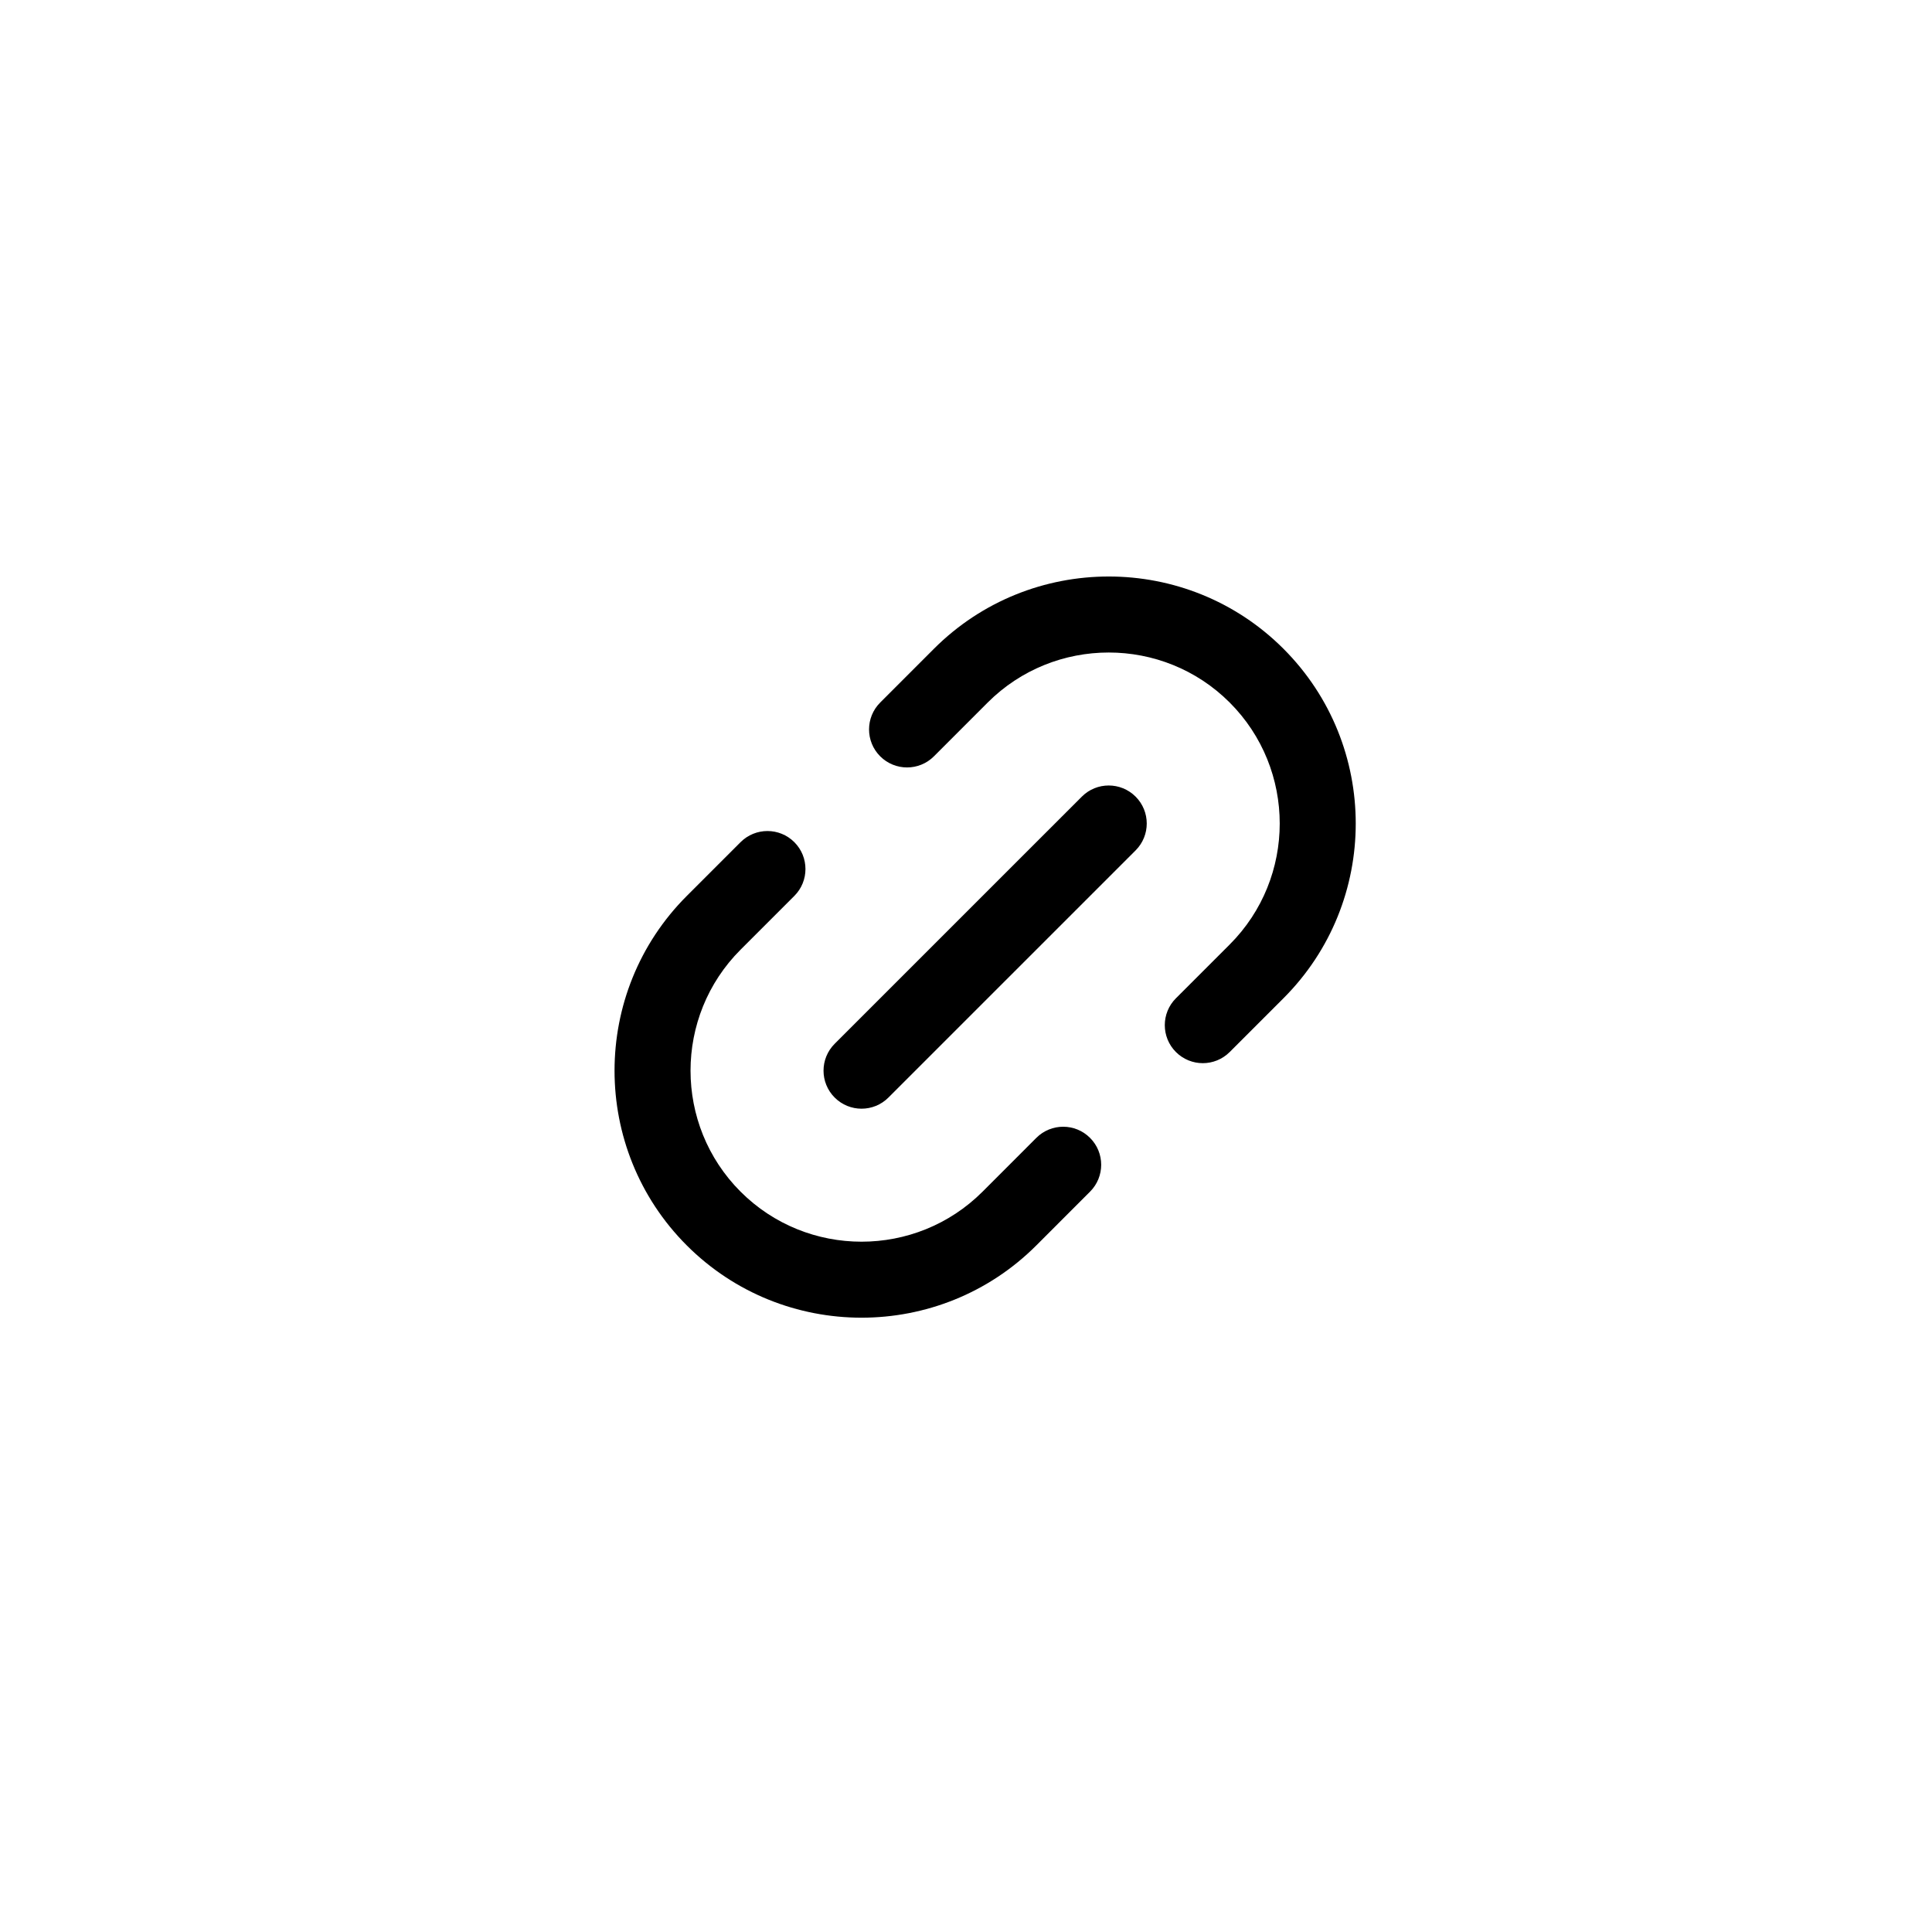
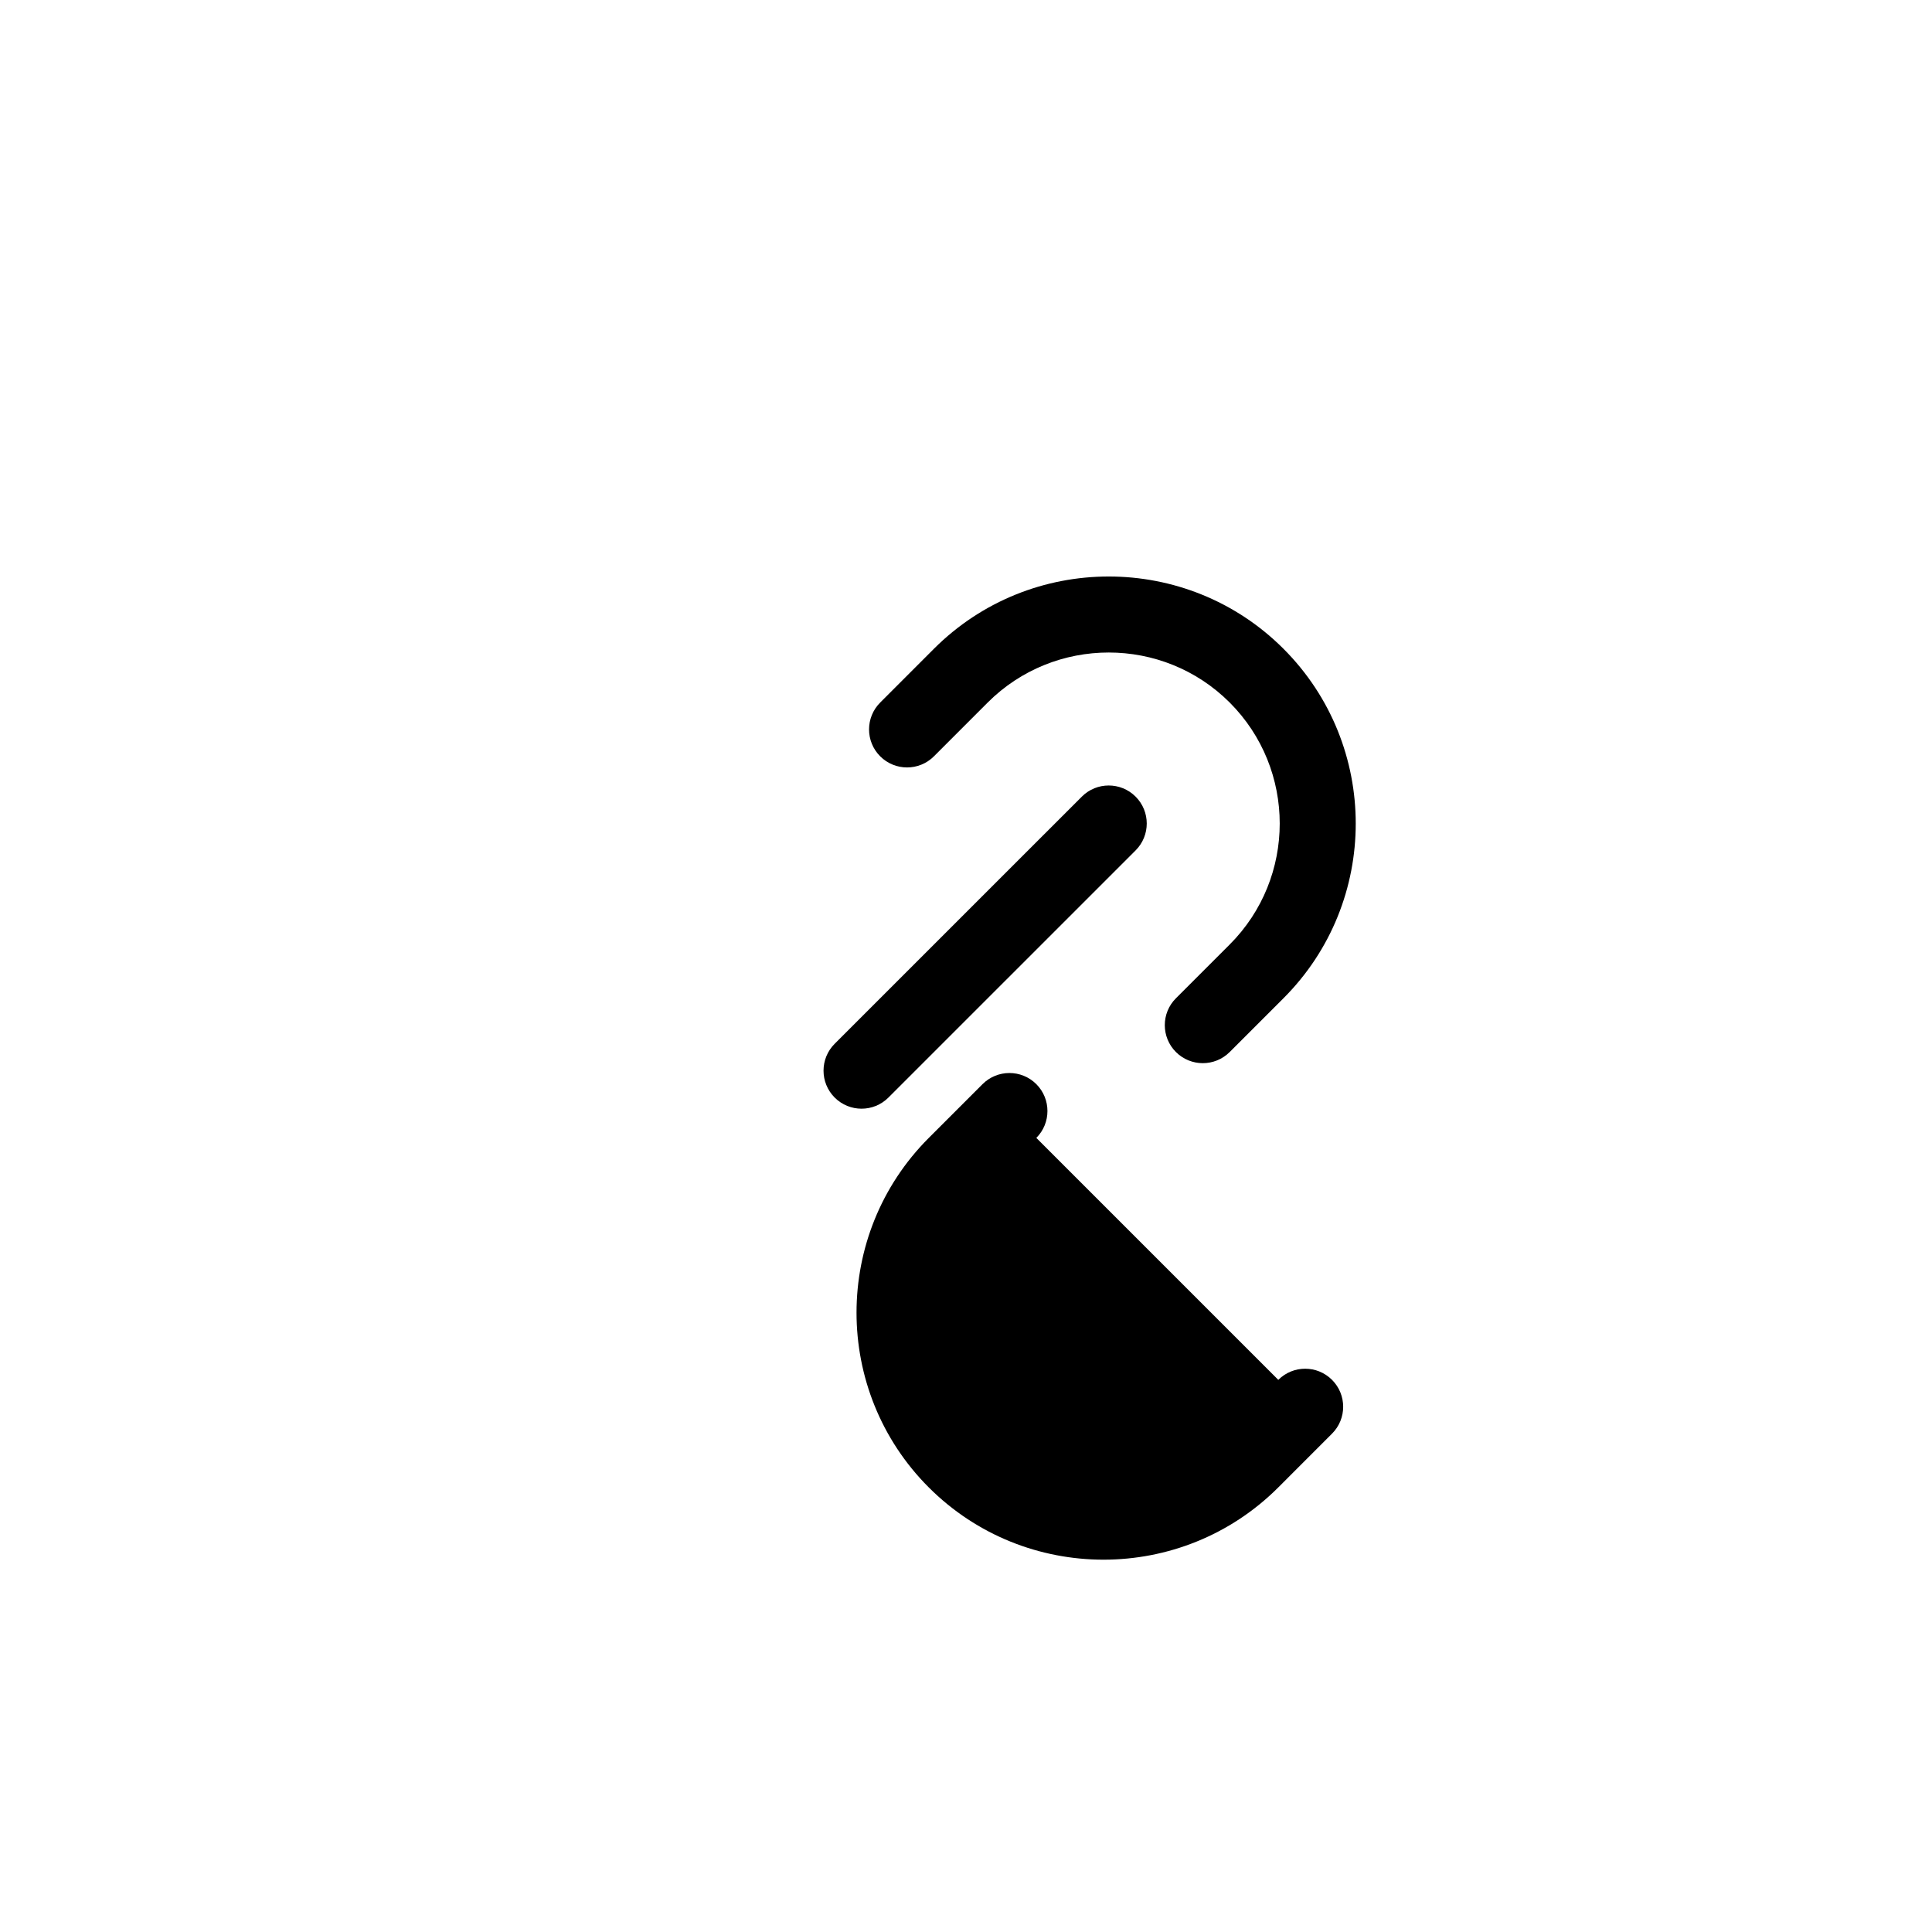
<svg xmlns="http://www.w3.org/2000/svg" fill="#000000" width="800px" height="800px" version="1.1" viewBox="144 144 512 512">
-   <path d="m484.13 315.93c-25.531-25.539-67.082-25.527-92.625 0l-14.246 14.254c-3.934 3.934-3.934 10.316 0 14.246 3.934 3.934 10.312 3.934 14.246 0l14.246-14.254c17.684-17.668 46.457-17.672 64.129 0 17.68 17.684 17.68 46.453 0 64.129l-14.246 14.246c-3.934 3.93-3.934 10.312-0.004 14.246 1.969 1.969 4.551 2.953 7.129 2.953 2.578 0 5.152-0.984 7.125-2.953l14.246-14.246c25.539-25.531 25.539-67.078 0-92.621zm-65.496 129.62-14.246 14.254c-17.68 17.672-46.445 17.684-64.129 0-17.68-17.684-17.68-46.445 0-64.129l14.246-14.246c3.934-3.93 3.934-10.312 0.004-14.246-3.934-3.934-10.316-3.934-14.254 0l-14.246 14.246c-25.531 25.531-25.531 67.086 0 92.625 12.766 12.766 29.539 19.148 46.305 19.148 16.777 0 33.543-6.383 46.316-19.148l14.246-14.254c3.934-3.934 3.934-10.316 0-14.246-3.926-3.941-10.305-3.941-14.242-0.004zm12.066-90.434-65.504 65.5c-3.934 3.934-3.934 10.312 0 14.246 1.969 1.969 4.543 2.953 7.125 2.953 2.578 0 5.16-0.984 7.125-2.953l65.504-65.5c3.934-3.934 3.934-10.312 0-14.246-3.938-3.938-10.324-3.938-14.25 0z" />
+   <path d="m484.13 315.93c-25.531-25.539-67.082-25.527-92.625 0l-14.246 14.254c-3.934 3.934-3.934 10.316 0 14.246 3.934 3.934 10.312 3.934 14.246 0l14.246-14.254c17.684-17.668 46.457-17.672 64.129 0 17.68 17.684 17.68 46.453 0 64.129l-14.246 14.246c-3.934 3.93-3.934 10.312-0.004 14.246 1.969 1.969 4.551 2.953 7.129 2.953 2.578 0 5.152-0.984 7.125-2.953l14.246-14.246c25.539-25.531 25.539-67.078 0-92.621zm-65.496 129.62-14.246 14.254l14.246-14.246c3.934-3.93 3.934-10.312 0.004-14.246-3.934-3.934-10.316-3.934-14.254 0l-14.246 14.246c-25.531 25.531-25.531 67.086 0 92.625 12.766 12.766 29.539 19.148 46.305 19.148 16.777 0 33.543-6.383 46.316-19.148l14.246-14.254c3.934-3.934 3.934-10.316 0-14.246-3.926-3.941-10.305-3.941-14.242-0.004zm12.066-90.434-65.504 65.5c-3.934 3.934-3.934 10.312 0 14.246 1.969 1.969 4.543 2.953 7.125 2.953 2.578 0 5.16-0.984 7.125-2.953l65.504-65.5c3.934-3.934 3.934-10.312 0-14.246-3.938-3.938-10.324-3.938-14.25 0z" />
</svg>